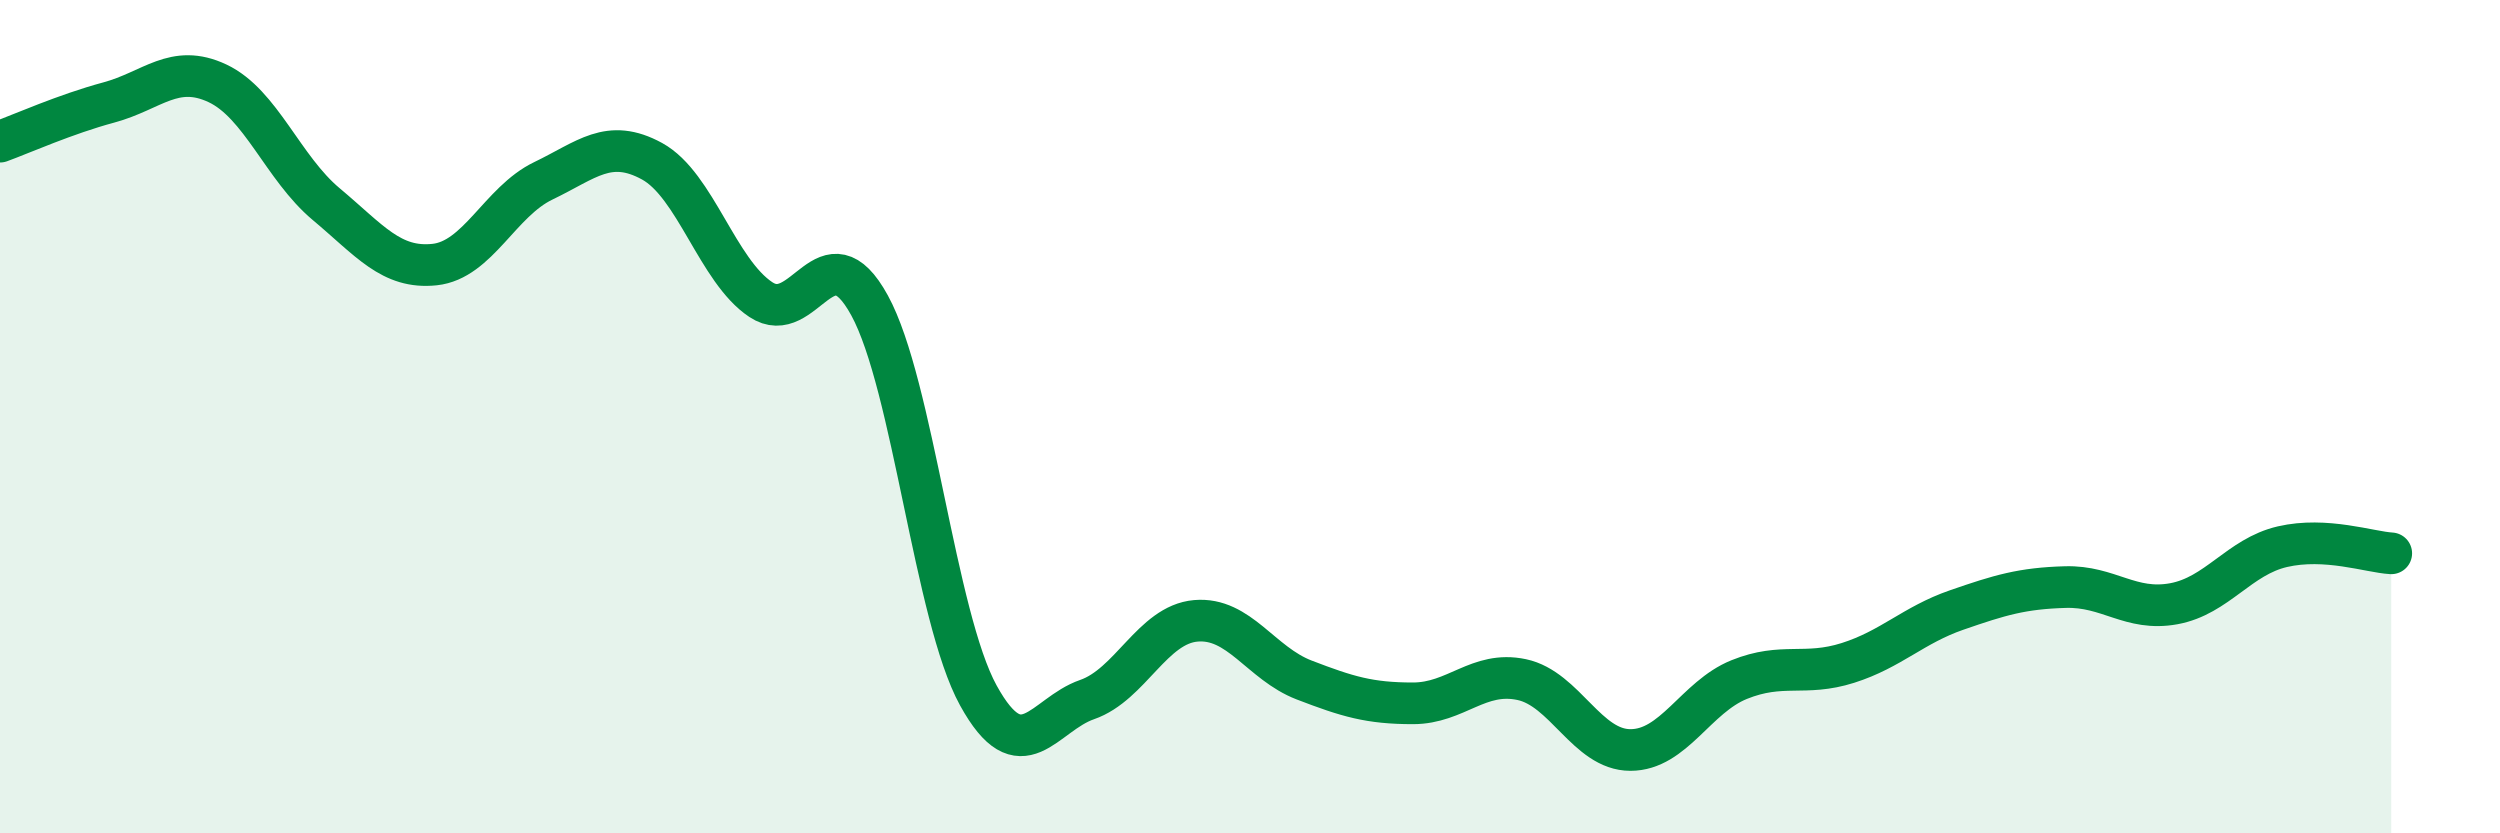
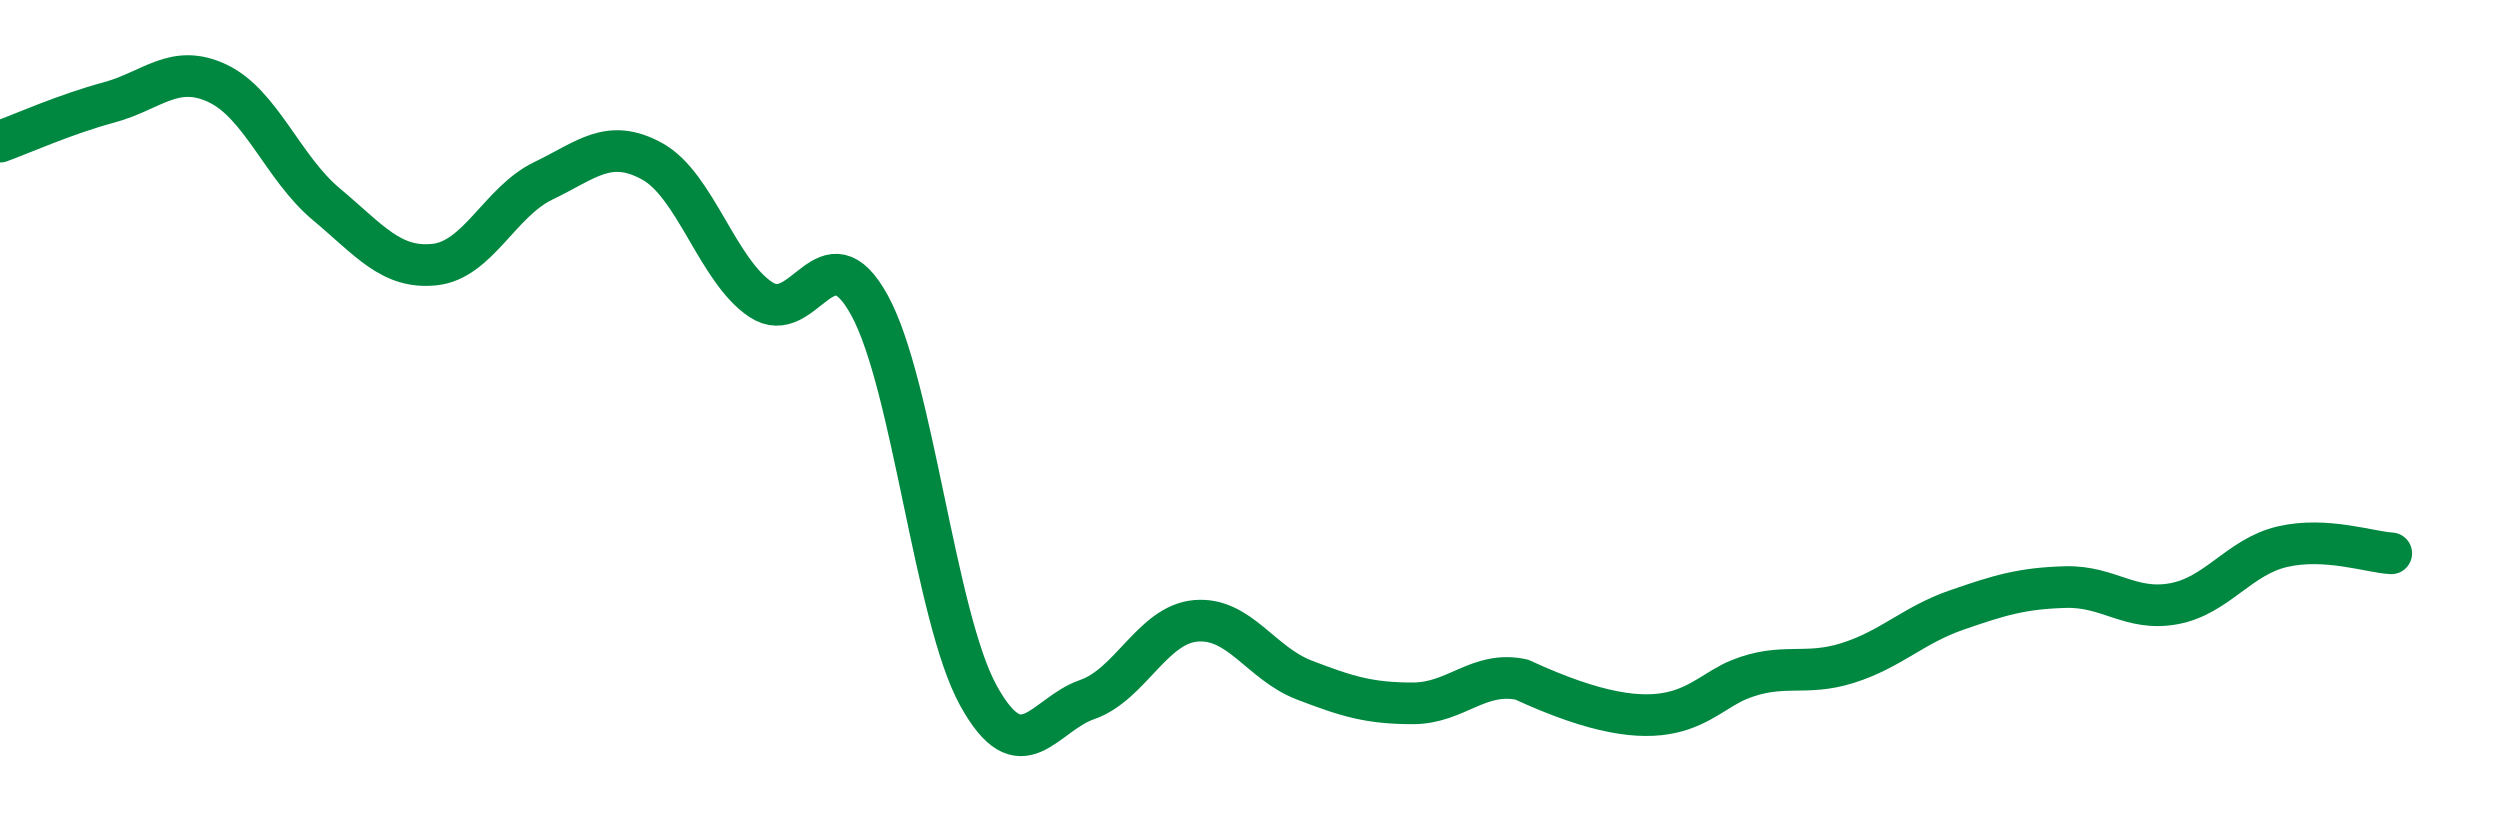
<svg xmlns="http://www.w3.org/2000/svg" width="60" height="20" viewBox="0 0 60 20">
-   <path d="M 0,3.4 C 0.52,3.21 1.57,2.74 2.61,2.46 C 3.65,2.18 4.18,1.51 5.22,2 C 6.26,2.49 6.79,4.03 7.83,4.9 C 8.87,5.77 9.39,6.46 10.43,6.35 C 11.47,6.24 12,4.84 13.04,4.34 C 14.08,3.84 14.61,3.3 15.65,3.87 C 16.69,4.44 17.22,6.5 18.26,7.19 C 19.3,7.88 19.83,5.43 20.87,7.33 C 21.91,9.23 22.44,14.8 23.48,16.69 C 24.52,18.58 25.05,17.15 26.09,16.79 C 27.13,16.43 27.66,14.99 28.7,14.9 C 29.74,14.81 30.26,15.92 31.3,16.32 C 32.34,16.72 32.87,16.88 33.91,16.88 C 34.95,16.88 35.48,16.09 36.52,16.31 C 37.56,16.53 38.09,18 39.13,18 C 40.17,18 40.7,16.73 41.74,16.31 C 42.78,15.89 43.31,16.24 44.35,15.91 C 45.39,15.58 45.92,15 46.96,14.64 C 48,14.28 48.53,14.12 49.57,14.09 C 50.61,14.06 51.13,14.68 52.17,14.49 C 53.21,14.3 53.74,13.36 54.78,13.12 C 55.82,12.88 56.87,13.25 57.39,13.28L57.39 20L0 20Z" fill="#008740" opacity="0.1" stroke-linecap="round" stroke-linejoin="round" />
-   <path d="M 0,3.4 C 0.52,3.21 1.57,2.74 2.61,2.46 C 3.65,2.18 4.18,1.51 5.22,2 C 6.26,2.49 6.79,4.03 7.83,4.9 C 8.87,5.77 9.39,6.46 10.43,6.35 C 11.47,6.24 12,4.84 13.04,4.34 C 14.08,3.84 14.61,3.3 15.65,3.87 C 16.69,4.44 17.22,6.5 18.26,7.19 C 19.3,7.88 19.83,5.43 20.87,7.33 C 21.91,9.23 22.44,14.8 23.48,16.69 C 24.52,18.58 25.05,17.15 26.09,16.79 C 27.13,16.43 27.66,14.99 28.7,14.9 C 29.74,14.81 30.26,15.92 31.3,16.32 C 32.34,16.72 32.87,16.88 33.91,16.88 C 34.95,16.88 35.48,16.09 36.52,16.31 C 37.56,16.53 38.09,18 39.13,18 C 40.17,18 40.7,16.73 41.74,16.31 C 42.78,15.89 43.31,16.24 44.35,15.91 C 45.39,15.58 45.92,15 46.96,14.64 C 48,14.28 48.53,14.12 49.57,14.09 C 50.61,14.06 51.13,14.68 52.17,14.49 C 53.21,14.3 53.74,13.36 54.78,13.12 C 55.82,12.88 56.87,13.25 57.39,13.28" stroke="#008740" stroke-width="1" fill="none" stroke-linecap="round" stroke-linejoin="round" />
+   <path d="M 0,3.4 C 0.52,3.21 1.57,2.74 2.61,2.46 C 3.65,2.18 4.18,1.51 5.22,2 C 6.26,2.49 6.79,4.03 7.83,4.9 C 8.87,5.77 9.39,6.46 10.43,6.35 C 11.47,6.24 12,4.84 13.04,4.34 C 14.08,3.84 14.61,3.3 15.65,3.87 C 16.69,4.44 17.22,6.5 18.26,7.19 C 19.3,7.88 19.83,5.43 20.87,7.33 C 21.91,9.23 22.44,14.8 23.48,16.69 C 24.52,18.58 25.05,17.15 26.09,16.79 C 27.13,16.43 27.66,14.99 28.7,14.9 C 29.74,14.81 30.26,15.92 31.3,16.32 C 32.34,16.72 32.87,16.88 33.91,16.88 C 34.95,16.88 35.48,16.09 36.52,16.31 C 40.17,18 40.7,16.73 41.74,16.31 C 42.78,15.89 43.31,16.24 44.35,15.91 C 45.39,15.58 45.92,15 46.96,14.64 C 48,14.28 48.53,14.12 49.57,14.09 C 50.61,14.06 51.13,14.68 52.17,14.49 C 53.21,14.3 53.74,13.36 54.78,13.12 C 55.82,12.88 56.87,13.25 57.39,13.28" stroke="#008740" stroke-width="1" fill="none" stroke-linecap="round" stroke-linejoin="round" />
</svg>